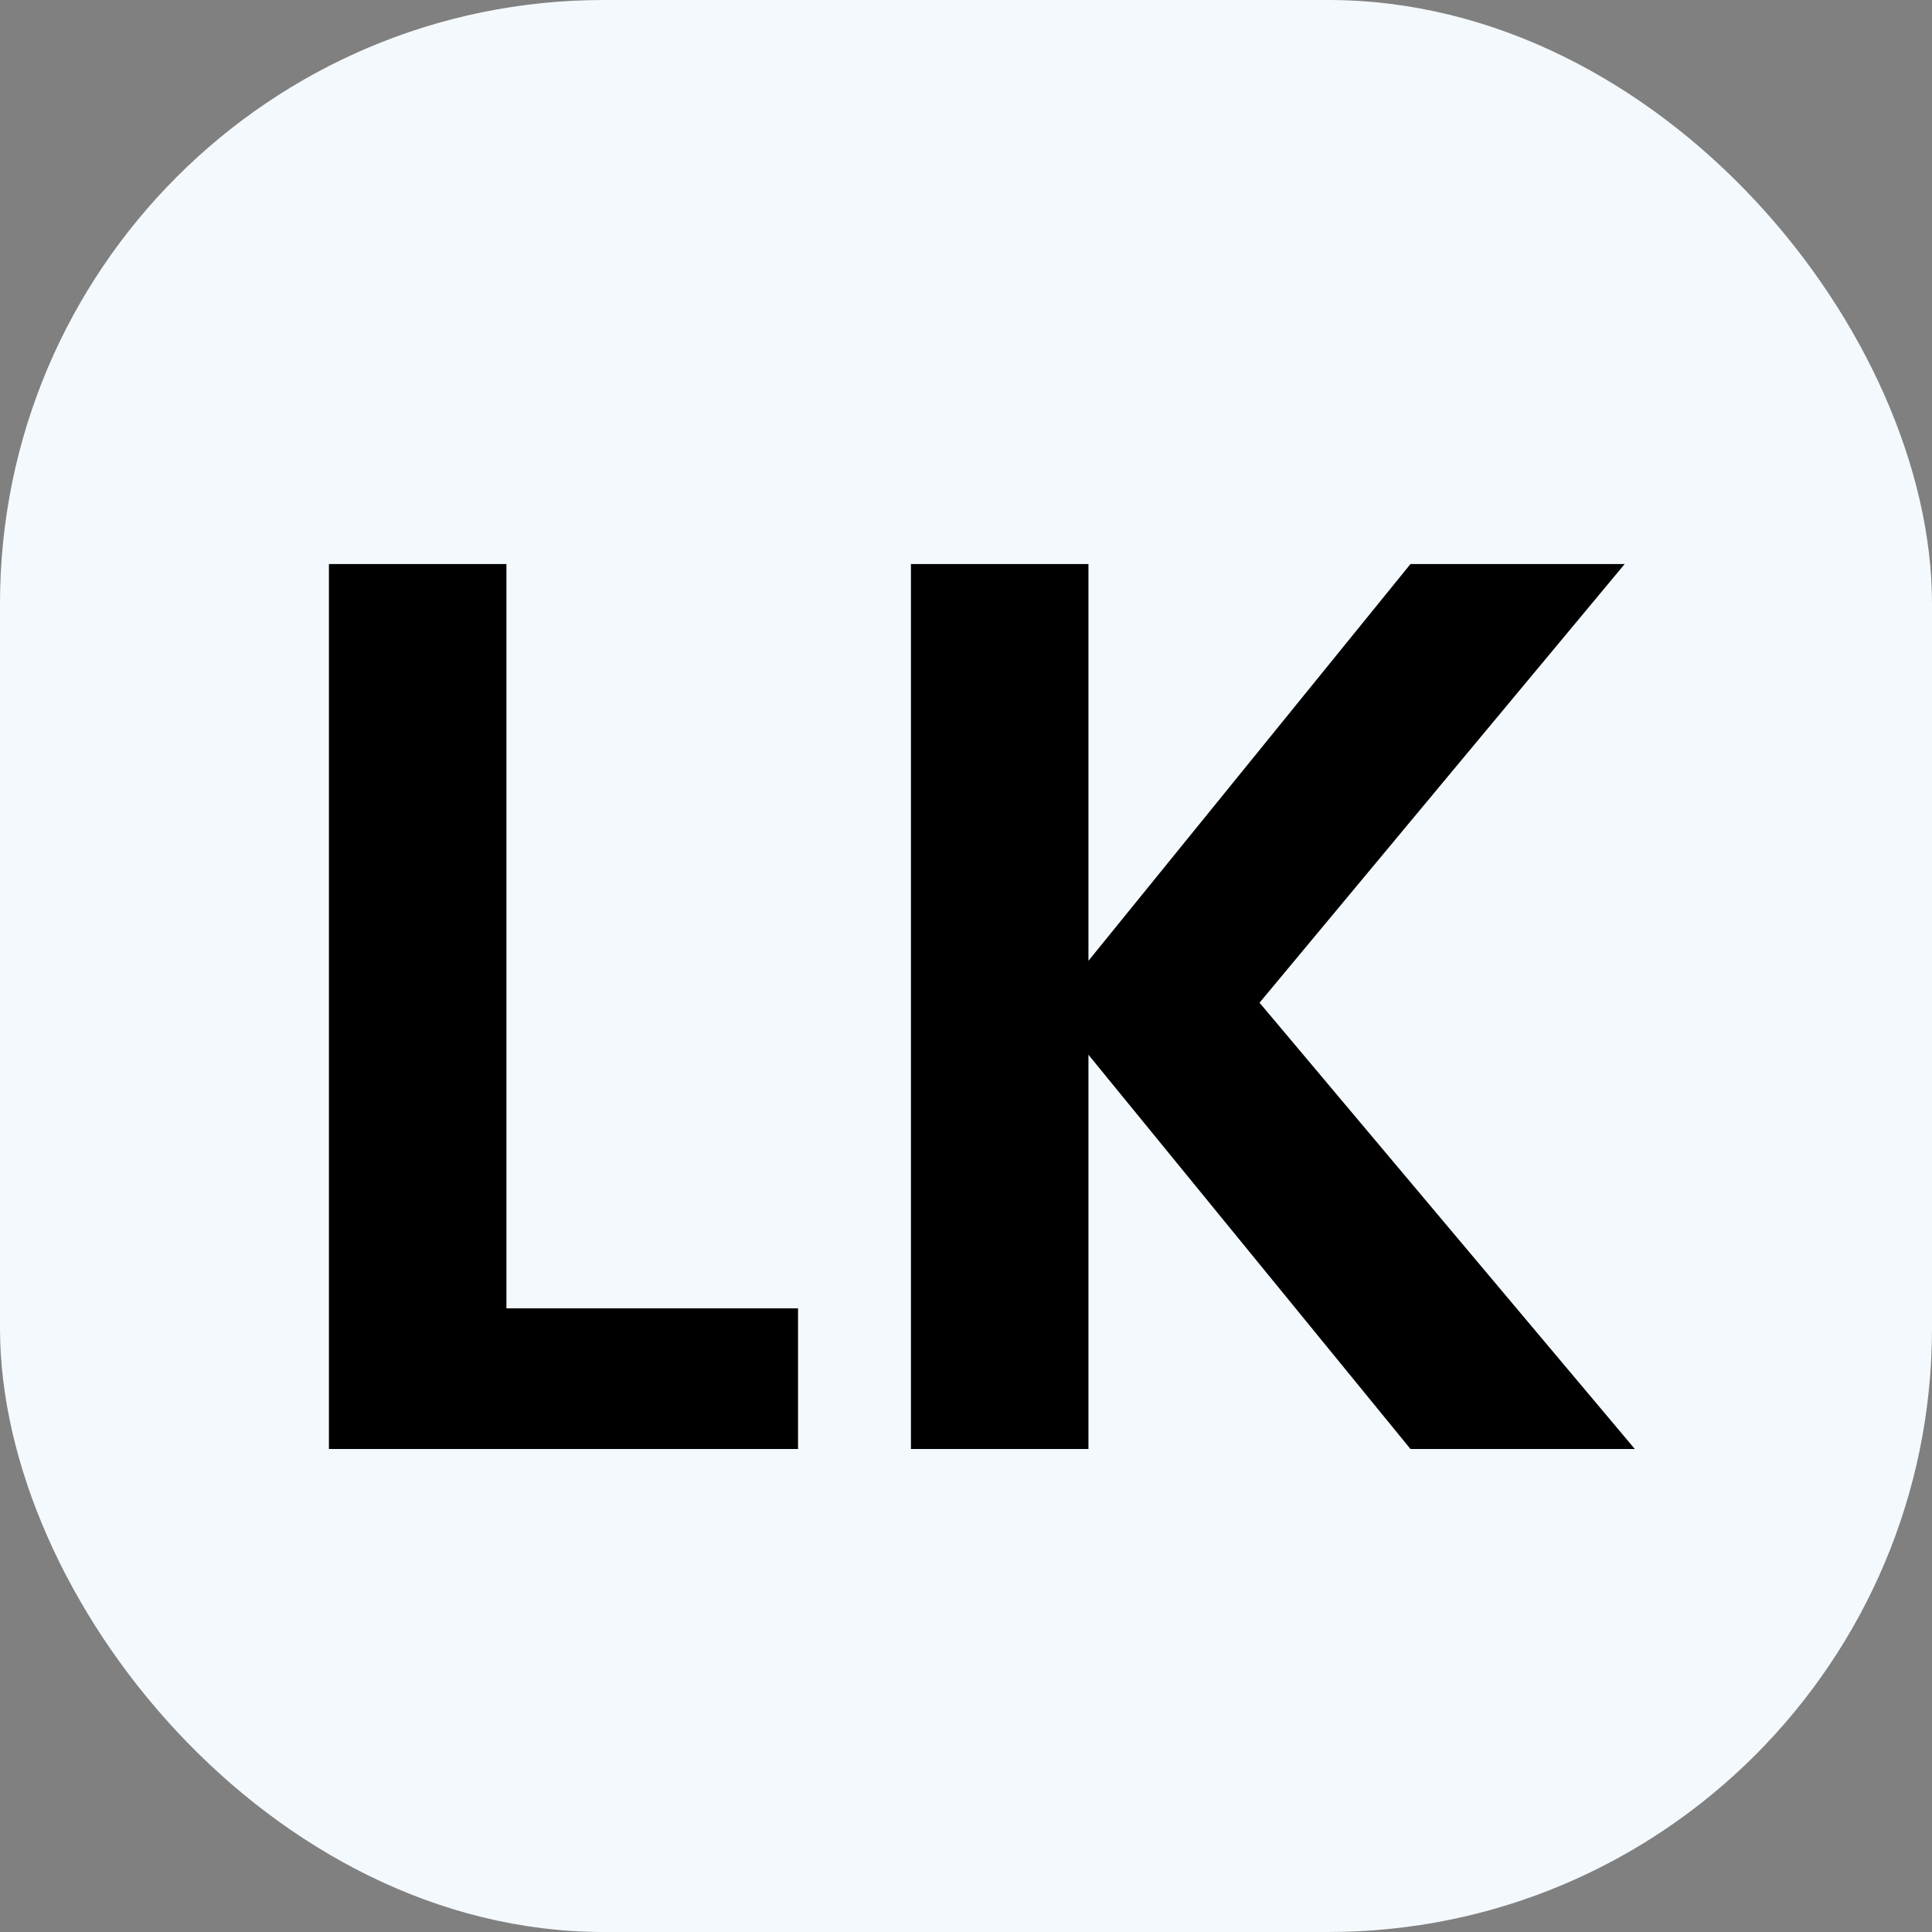
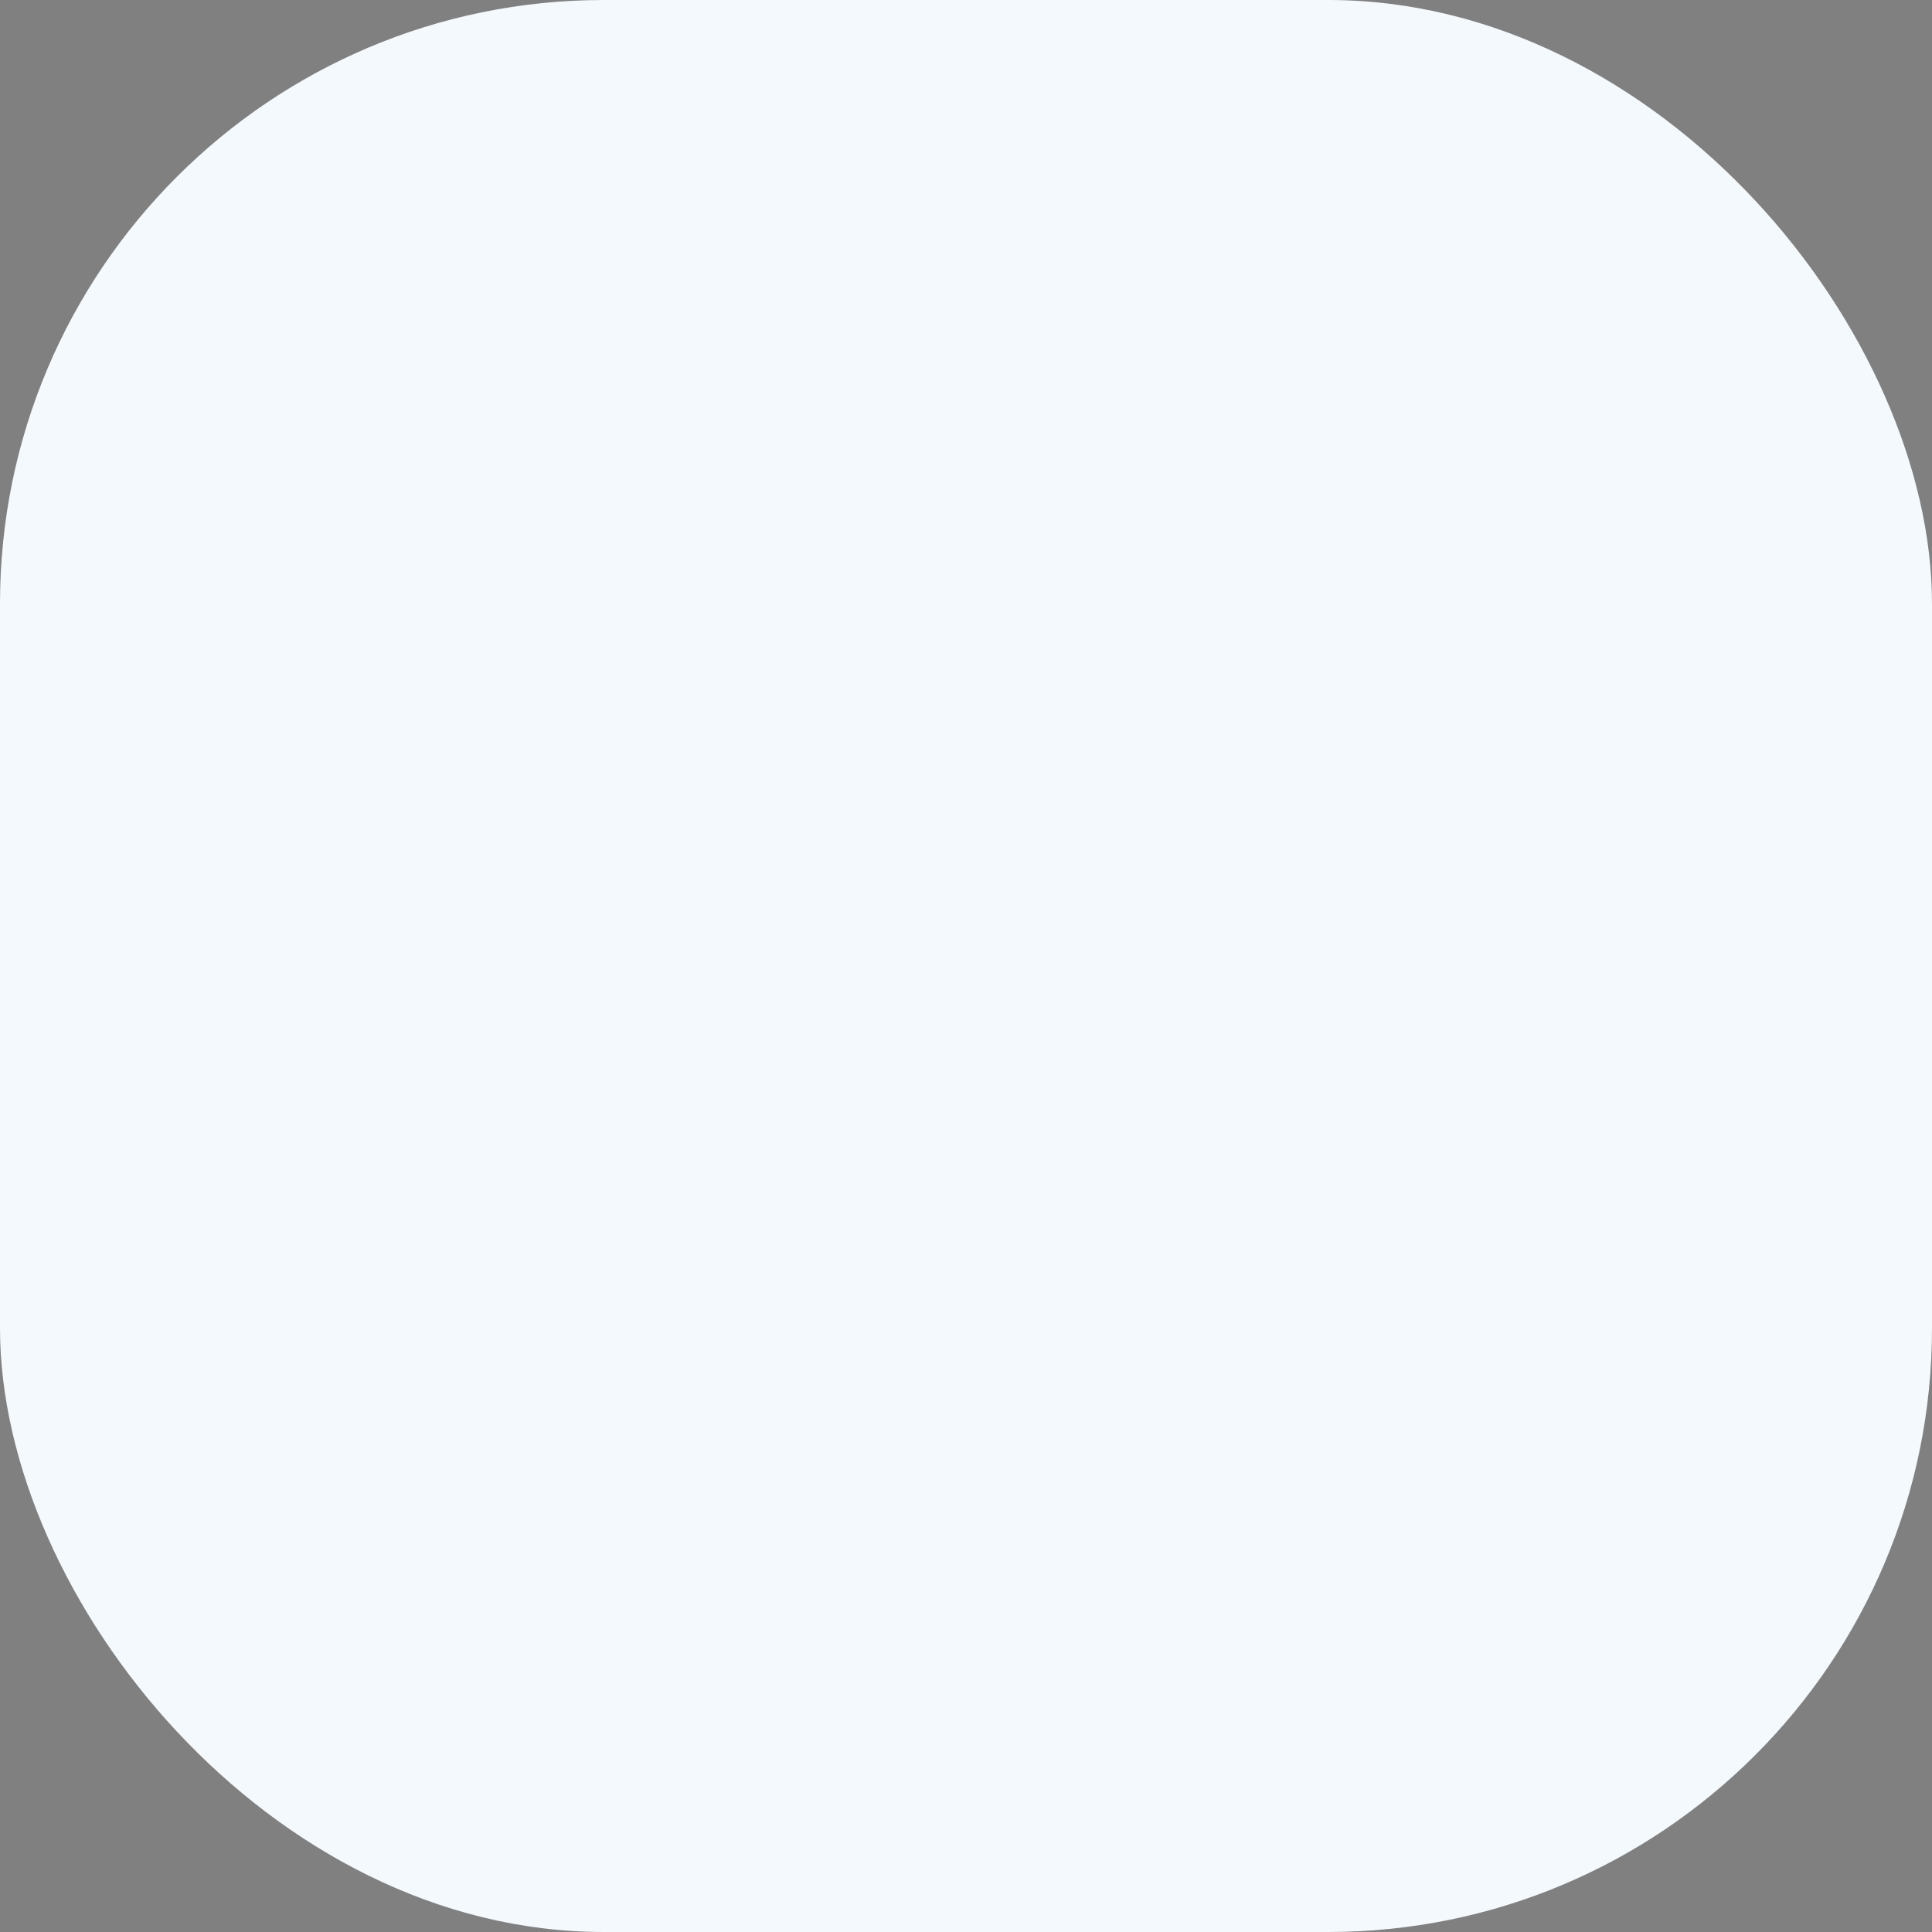
<svg xmlns="http://www.w3.org/2000/svg" width="16" height="16" viewBox="0 0 16 16" fill="none">
  <rect x="0" y="0" width="16" height="16" fill="#808080" stroke="none" />
  <rect width="16" height="16" rx="5" fill="#F4F9FD" />
-   <path d="M4.194 10.835H6.609V12H2.724V4.671H4.194V10.835ZM11.681 12L9.014 8.735V12H7.544V4.671H9.014V7.957L11.681 4.671H13.455L10.431 8.304L13.539 12H11.681Z" fill="black" />
</svg>